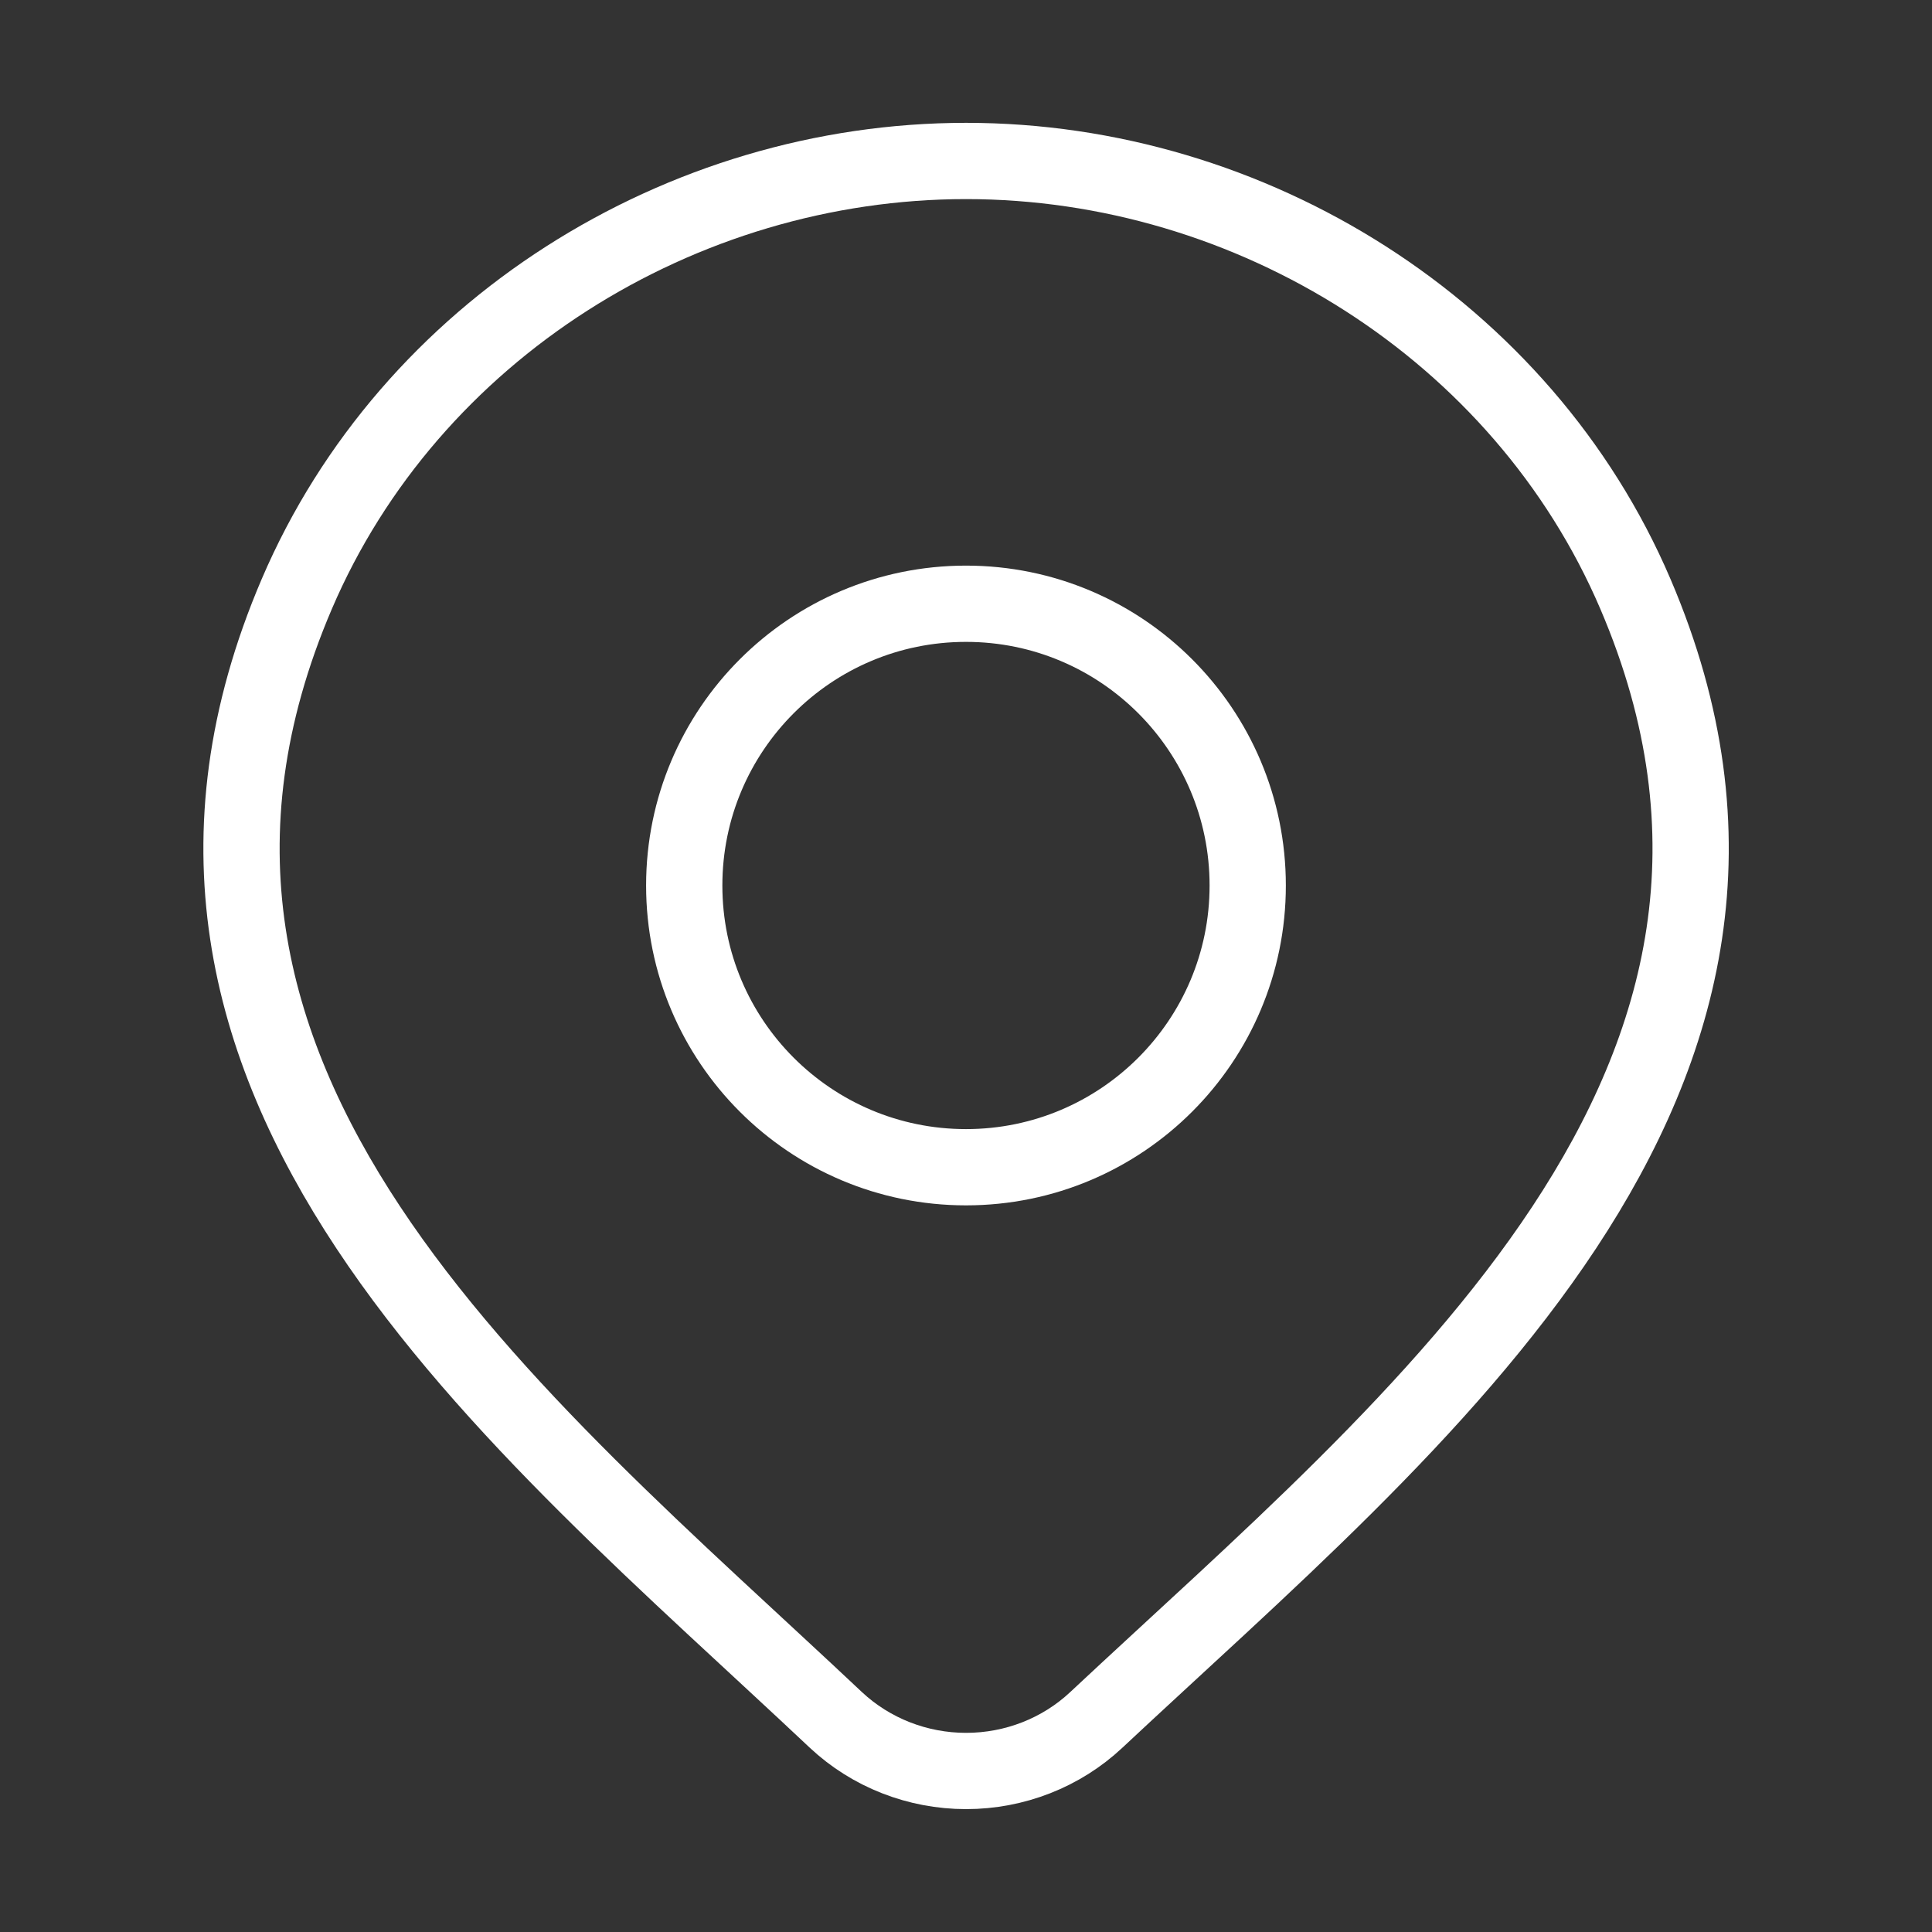
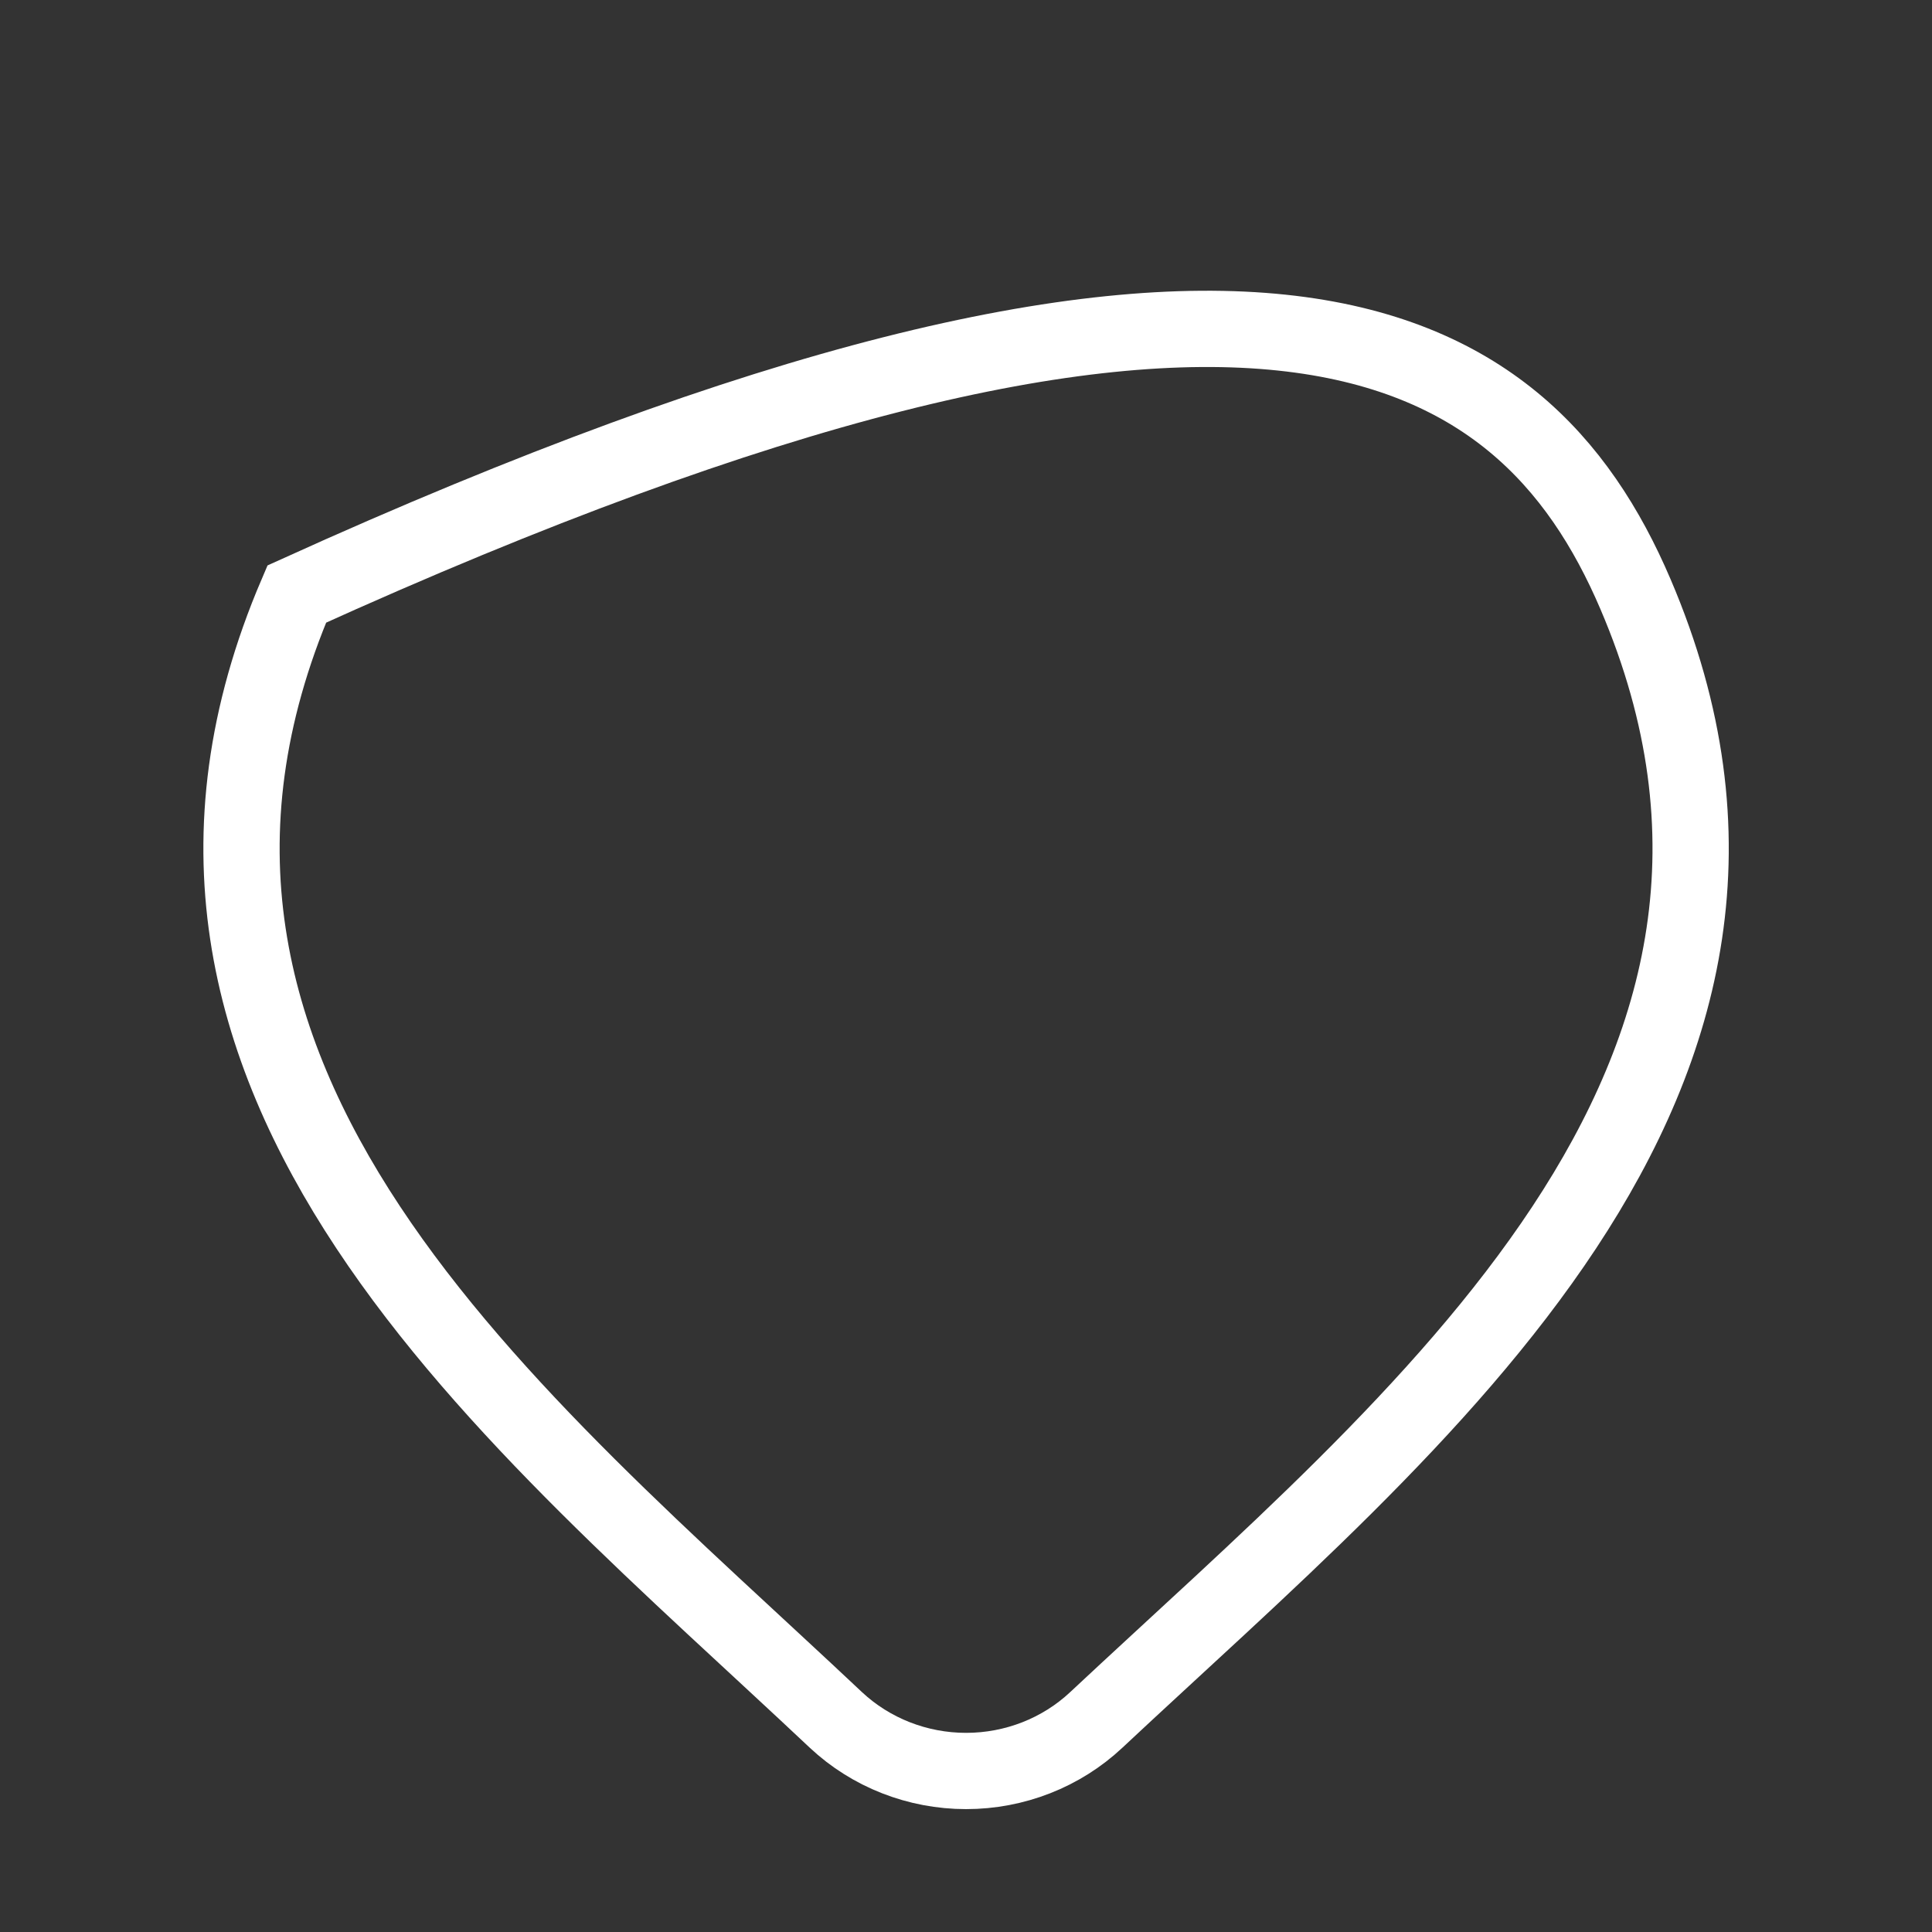
<svg xmlns="http://www.w3.org/2000/svg" width="38" height="38" viewBox="0 0 38 38" fill="none">
  <rect x="0" y="0" width="38" height="38" fill="#333333" stroke="none" />
-   <path d="M21.561 33.83C20.875 34.473 19.957 34.833 19.002 34.833C18.047 34.833 17.129 34.473 16.442 33.83C10.154 27.907 1.727 21.29 5.837 11.684C8.059 6.49 13.392 3.166 19.002 3.166C24.611 3.166 29.945 6.49 32.167 11.684C36.271 21.278 27.865 27.928 21.561 33.83Z" stroke="white" stroke-width="1.5" />
-   <path d="M24.541 17.417C24.541 20.477 22.06 22.958 19 22.958C15.939 22.958 13.458 20.477 13.458 17.417C13.458 14.356 15.939 11.875 19 11.875C22.06 11.875 24.541 14.356 24.541 17.417Z" stroke="white" stroke-width="1.5" />
+   <path d="M21.561 33.83C20.875 34.473 19.957 34.833 19.002 34.833C18.047 34.833 17.129 34.473 16.442 33.83C10.154 27.907 1.727 21.29 5.837 11.684C24.611 3.166 29.945 6.49 32.167 11.684C36.271 21.278 27.865 27.928 21.561 33.83Z" stroke="white" stroke-width="1.5" />
</svg>